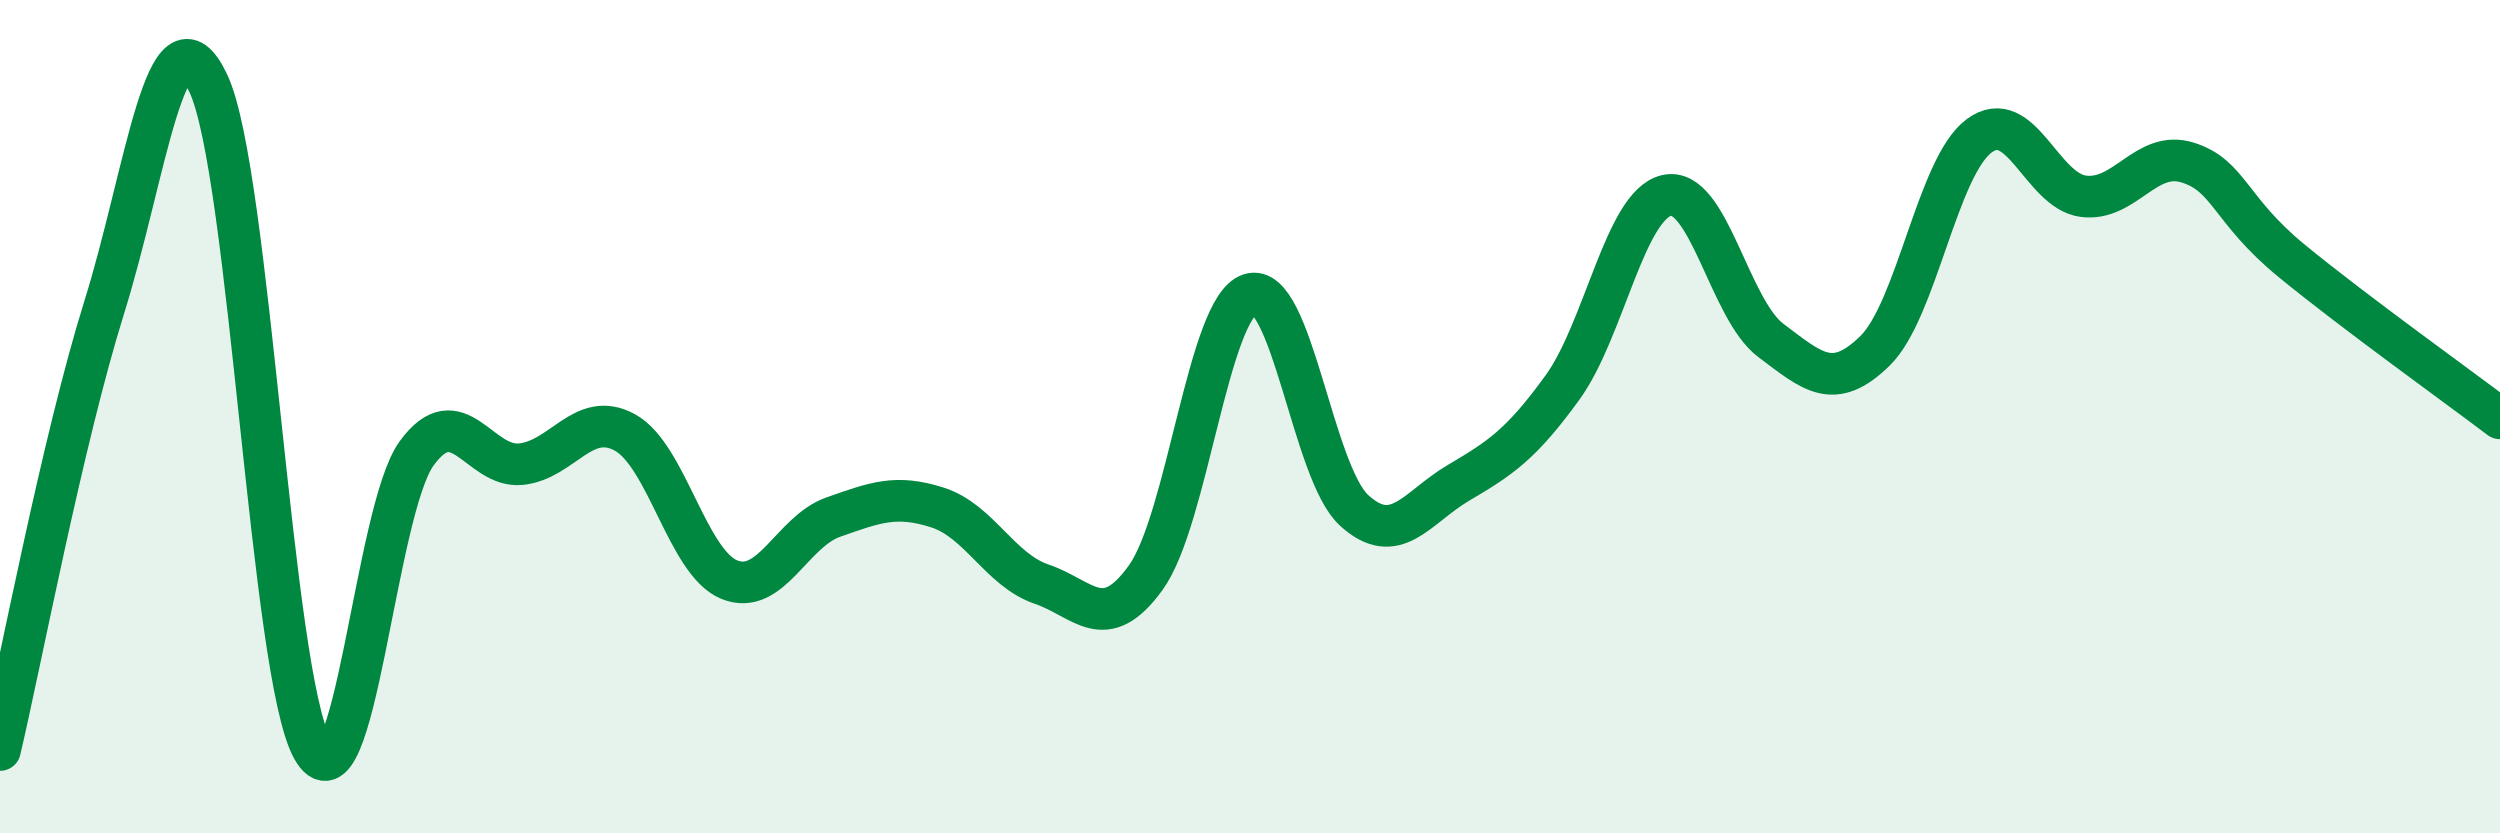
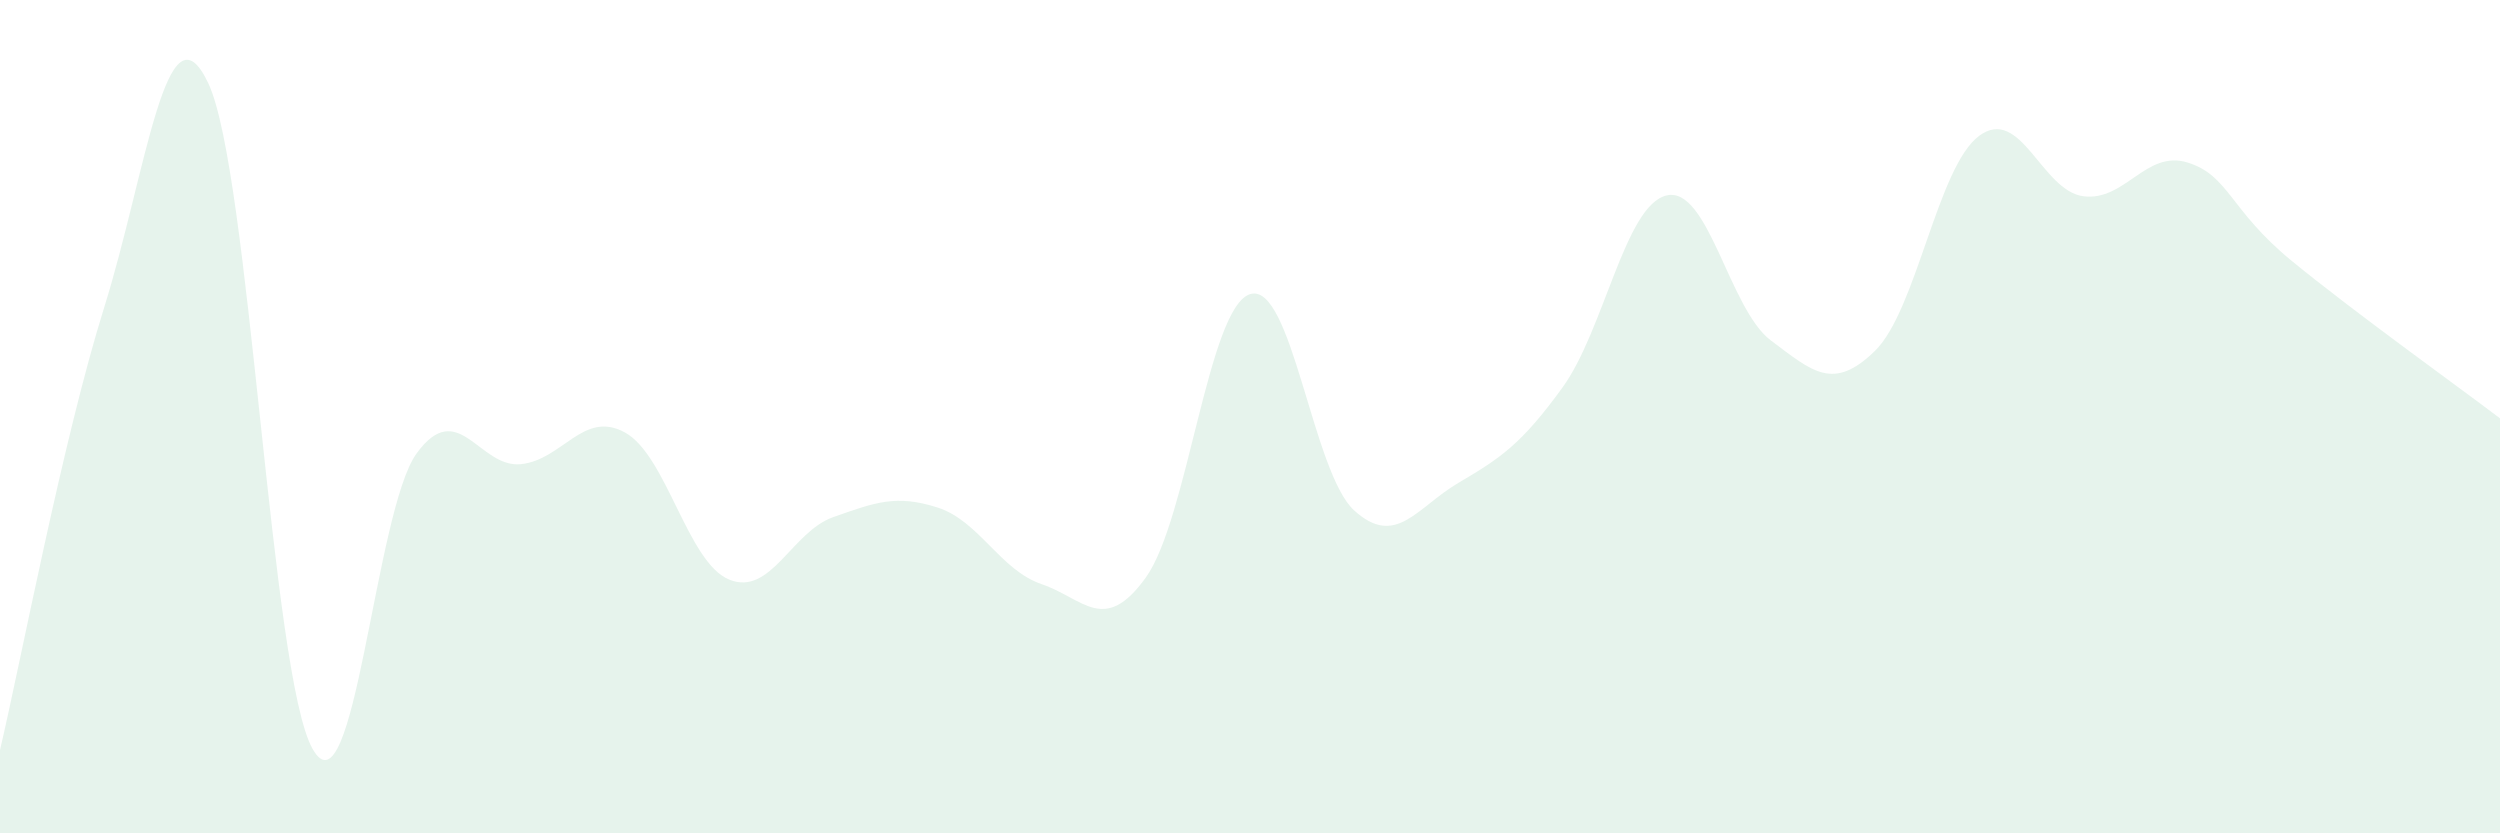
<svg xmlns="http://www.w3.org/2000/svg" width="60" height="20" viewBox="0 0 60 20">
  <path d="M 0,18 C 0.5,15.88 1.5,10.58 2.5,7.38 C 3.5,4.18 4,-0.12 5,2 C 6,4.12 6.5,16.19 7.5,17.97 C 8.5,19.75 9,12.25 10,10.88 C 11,9.51 11.5,11.24 12.5,11.14 C 13.5,11.04 14,9.83 15,10.38 C 16,10.93 16.5,13.5 17.5,13.91 C 18.5,14.32 19,12.76 20,12.41 C 21,12.06 21.5,11.86 22.5,12.18 C 23.5,12.5 24,13.68 25,14.02 C 26,14.36 26.5,15.25 27.5,13.86 C 28.5,12.47 29,7.38 30,7.06 C 31,6.74 31.5,11.34 32.5,12.25 C 33.5,13.16 34,12.18 35,11.59 C 36,11 36.5,10.68 37.5,9.3 C 38.5,7.92 39,4.92 40,4.69 C 41,4.46 41.5,7.42 42.5,8.17 C 43.5,8.92 44,9.4 45,8.42 C 46,7.44 46.5,4 47.5,3.26 C 48.5,2.52 49,4.58 50,4.71 C 51,4.84 51.5,3.59 52.5,3.9 C 53.5,4.21 53.5,5.03 55,6.26 C 56.5,7.49 59,9.28 60,10.04L60 20L0 20Z" fill="#008740" opacity="0.1" stroke-linecap="round" stroke-linejoin="round" />
-   <path d="M 0,18 C 0.5,15.88 1.5,10.58 2.5,7.38 C 3.5,4.18 4,-0.12 5,2 C 6,4.12 6.5,16.19 7.5,17.97 C 8.5,19.75 9,12.25 10,10.88 C 11,9.51 11.5,11.24 12.5,11.14 C 13.5,11.04 14,9.83 15,10.38 C 16,10.93 16.5,13.5 17.5,13.91 C 18.5,14.32 19,12.76 20,12.41 C 21,12.06 21.5,11.86 22.5,12.18 C 23.5,12.5 24,13.68 25,14.02 C 26,14.36 26.5,15.25 27.5,13.86 C 28.5,12.47 29,7.38 30,7.06 C 31,6.74 31.5,11.34 32.5,12.25 C 33.5,13.16 34,12.18 35,11.59 C 36,11 36.5,10.68 37.5,9.3 C 38.5,7.92 39,4.92 40,4.69 C 41,4.46 41.5,7.42 42.5,8.17 C 43.5,8.92 44,9.4 45,8.42 C 46,7.44 46.5,4 47.5,3.26 C 48.5,2.52 49,4.58 50,4.71 C 51,4.84 51.5,3.59 52.5,3.9 C 53.5,4.21 53.5,5.03 55,6.26 C 56.5,7.49 59,9.28 60,10.04" stroke="#008740" stroke-width="1" fill="none" stroke-linecap="round" stroke-linejoin="round" />
</svg>